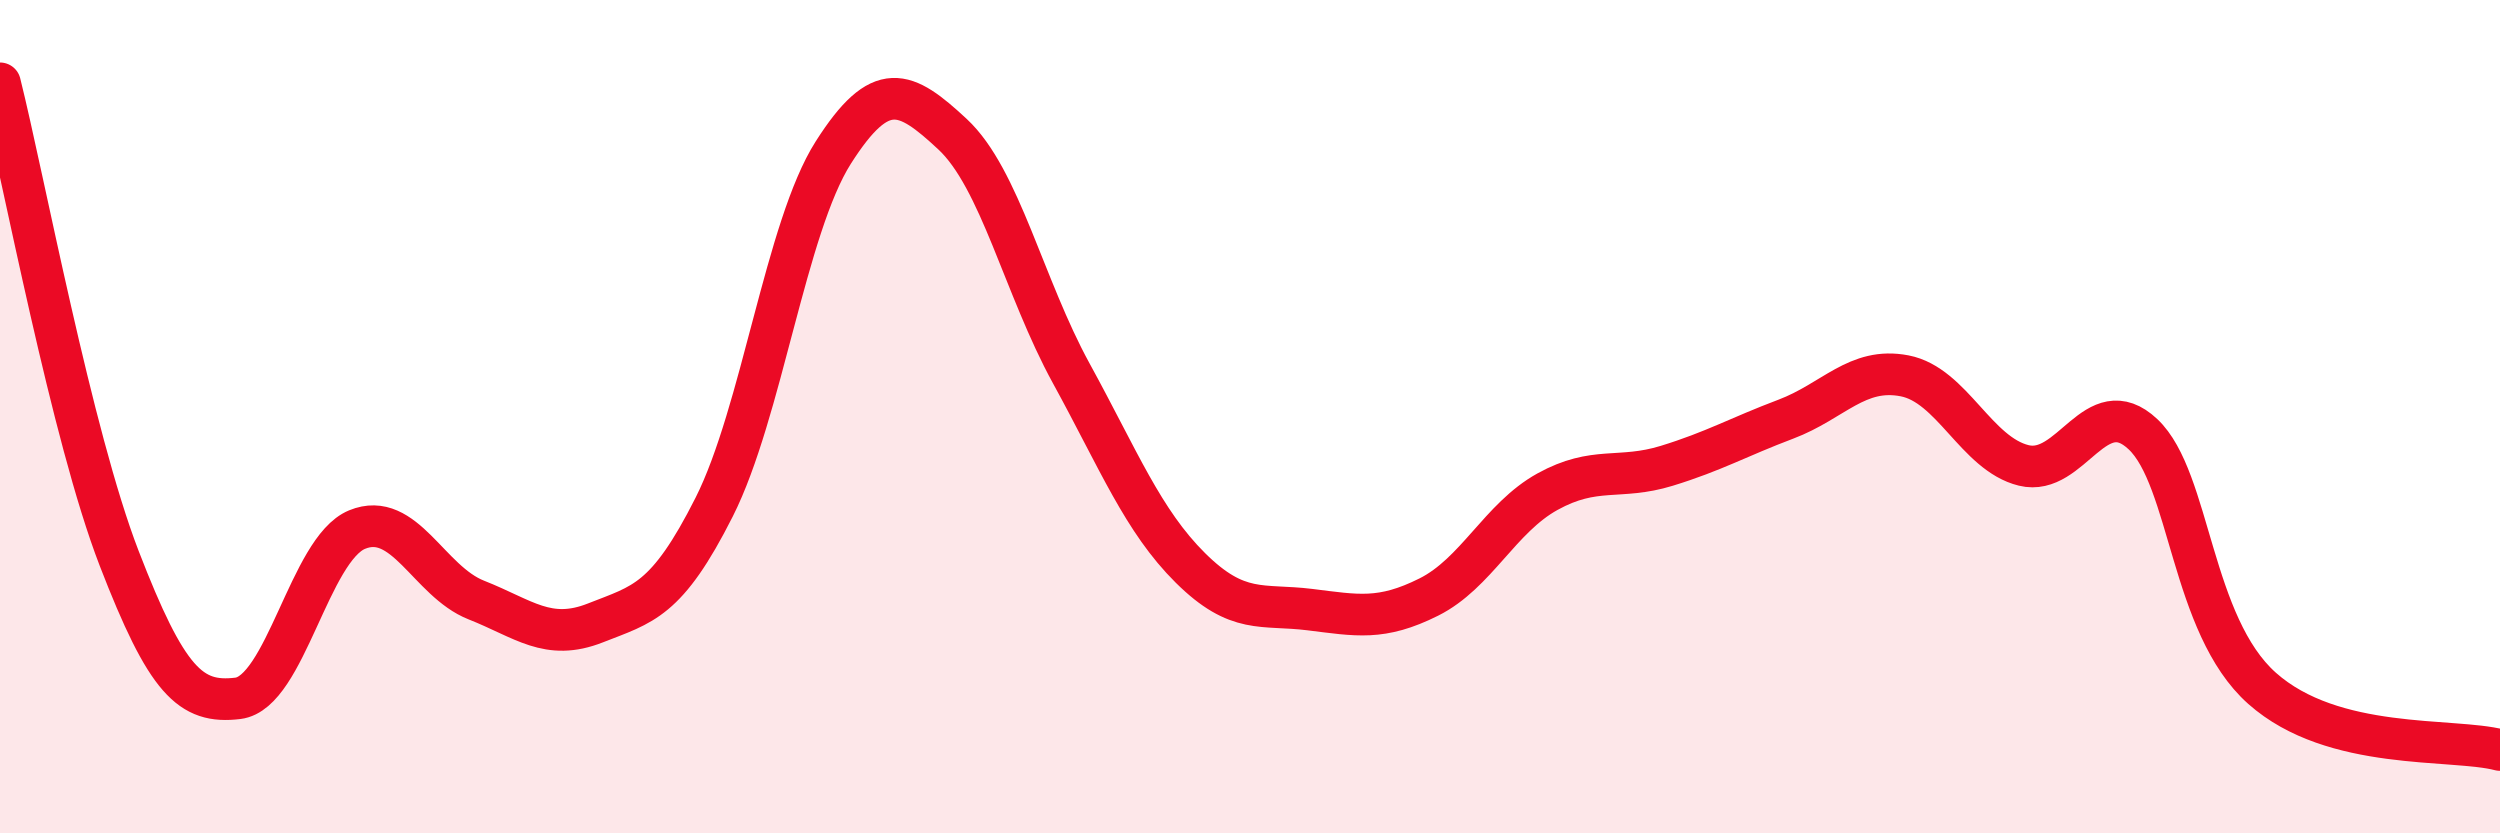
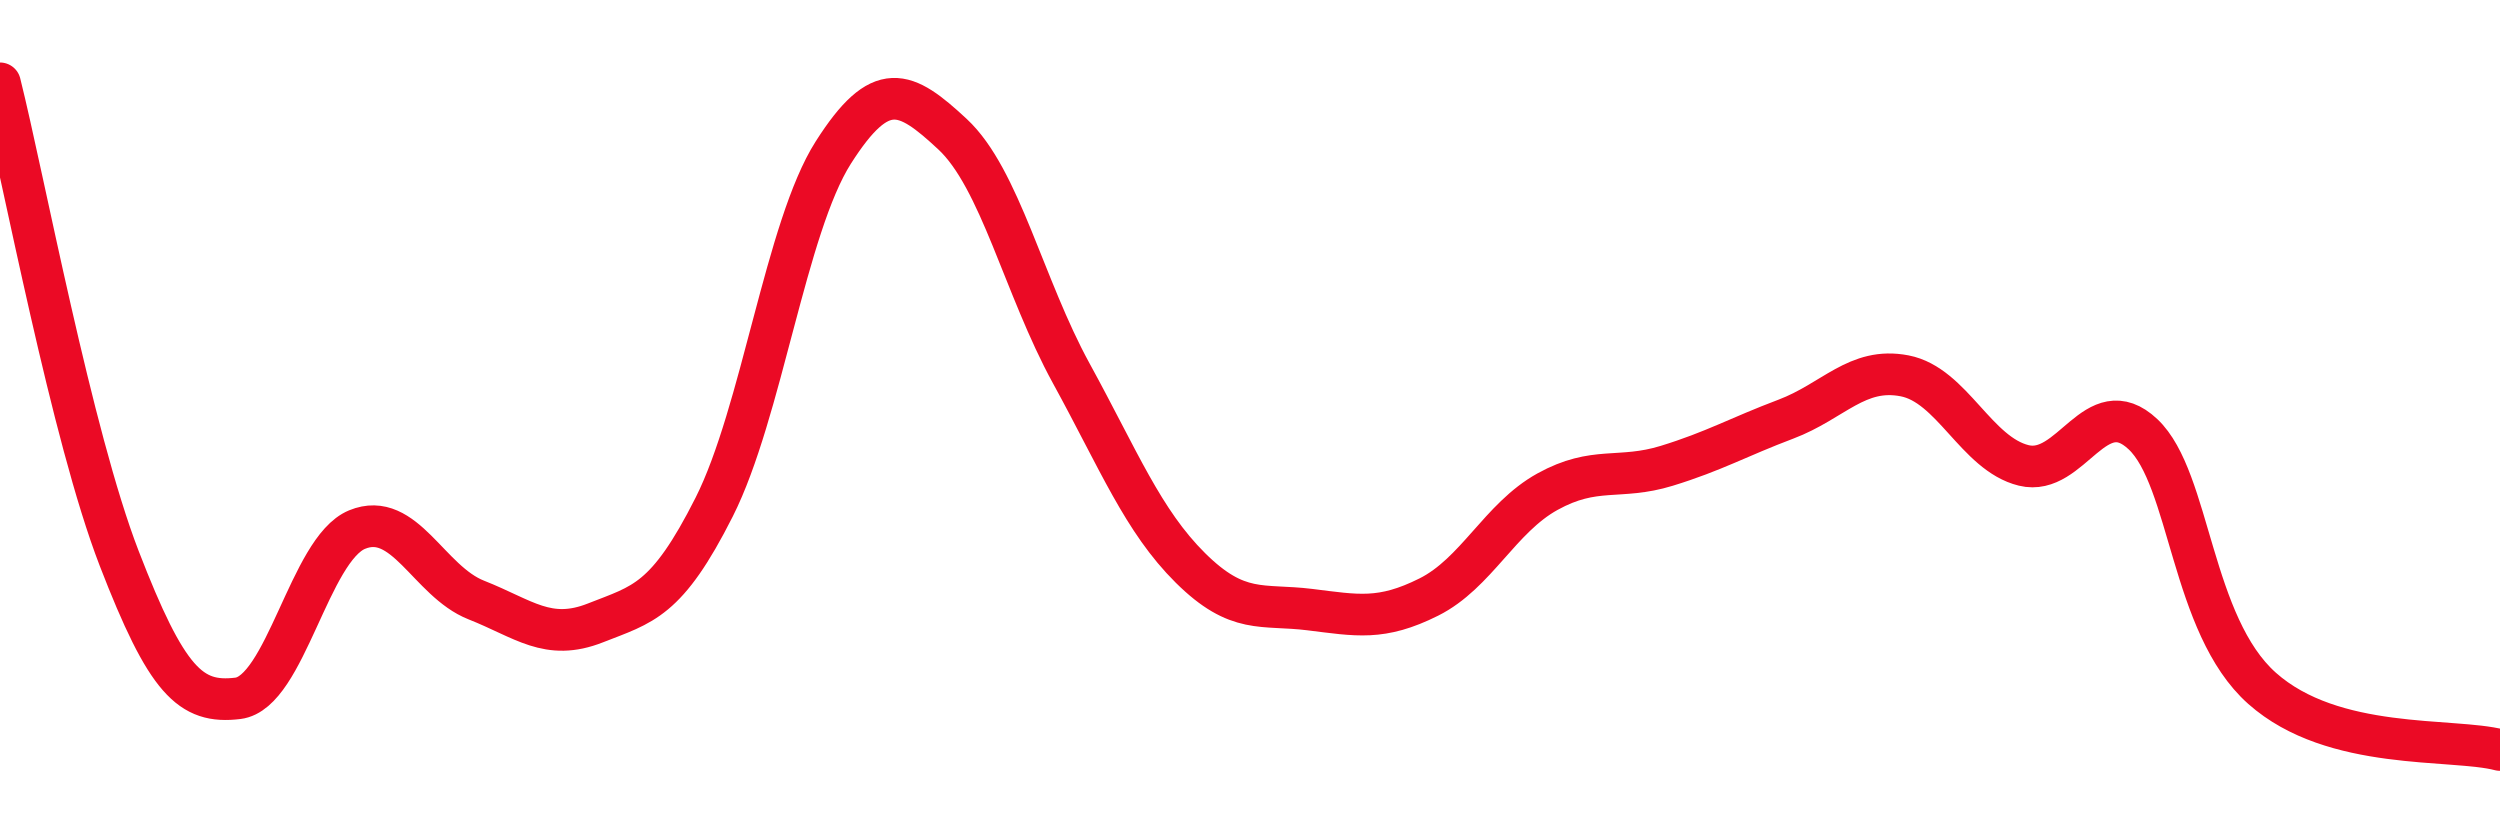
<svg xmlns="http://www.w3.org/2000/svg" width="60" height="20" viewBox="0 0 60 20">
-   <path d="M 0,2 C 0.57,4.28 1.72,10.45 2.86,13.4 C 4,16.35 4.57,16.9 5.71,16.76 C 6.85,16.62 7.43,13.18 8.57,12.71 C 9.71,12.24 10.29,13.95 11.43,14.4 C 12.57,14.85 13.15,15.4 14.29,14.95 C 15.43,14.5 16,14.43 17.14,12.17 C 18.28,9.91 18.86,5.45 20,3.66 C 21.14,1.87 21.72,2.16 22.86,3.22 C 24,4.28 24.57,6.88 25.71,8.96 C 26.85,11.04 27.43,12.5 28.57,13.63 C 29.71,14.76 30.29,14.49 31.43,14.63 C 32.57,14.77 33.15,14.9 34.29,14.33 C 35.43,13.76 36,12.43 37.14,11.8 C 38.28,11.17 38.86,11.53 40,11.18 C 41.14,10.83 41.72,10.49 42.86,10.06 C 44,9.63 44.57,8.8 45.71,9.02 C 46.85,9.24 47.43,10.89 48.57,11.17 C 49.71,11.45 50.29,9.35 51.43,10.42 C 52.57,11.49 52.58,15 54.29,16.52 C 56,18.04 58.86,17.7 60,18L60 20L0 20Z" fill="#EB0A25" opacity="0.1" stroke-linecap="round" stroke-linejoin="round" />
  <path d="M 0,2 C 0.57,4.28 1.72,10.45 2.86,13.4 C 4,16.35 4.57,16.9 5.71,16.76 C 6.85,16.62 7.43,13.18 8.57,12.71 C 9.71,12.24 10.29,13.95 11.43,14.4 C 12.57,14.85 13.15,15.4 14.29,14.95 C 15.43,14.5 16,14.43 17.14,12.17 C 18.28,9.91 18.86,5.45 20,3.66 C 21.14,1.87 21.72,2.16 22.86,3.22 C 24,4.28 24.57,6.88 25.71,8.96 C 26.85,11.04 27.43,12.5 28.57,13.63 C 29.71,14.76 30.29,14.49 31.43,14.63 C 32.57,14.77 33.15,14.9 34.29,14.33 C 35.43,13.76 36,12.43 37.14,11.8 C 38.28,11.17 38.86,11.53 40,11.18 C 41.14,10.83 41.72,10.49 42.86,10.06 C 44,9.63 44.57,8.8 45.71,9.02 C 46.85,9.24 47.43,10.89 48.57,11.17 C 49.71,11.45 50.29,9.35 51.43,10.42 C 52.57,11.49 52.58,15 54.29,16.52 C 56,18.04 58.86,17.7 60,18" stroke="#EB0A25" stroke-width="1" fill="none" stroke-linecap="round" stroke-linejoin="round" />
</svg>